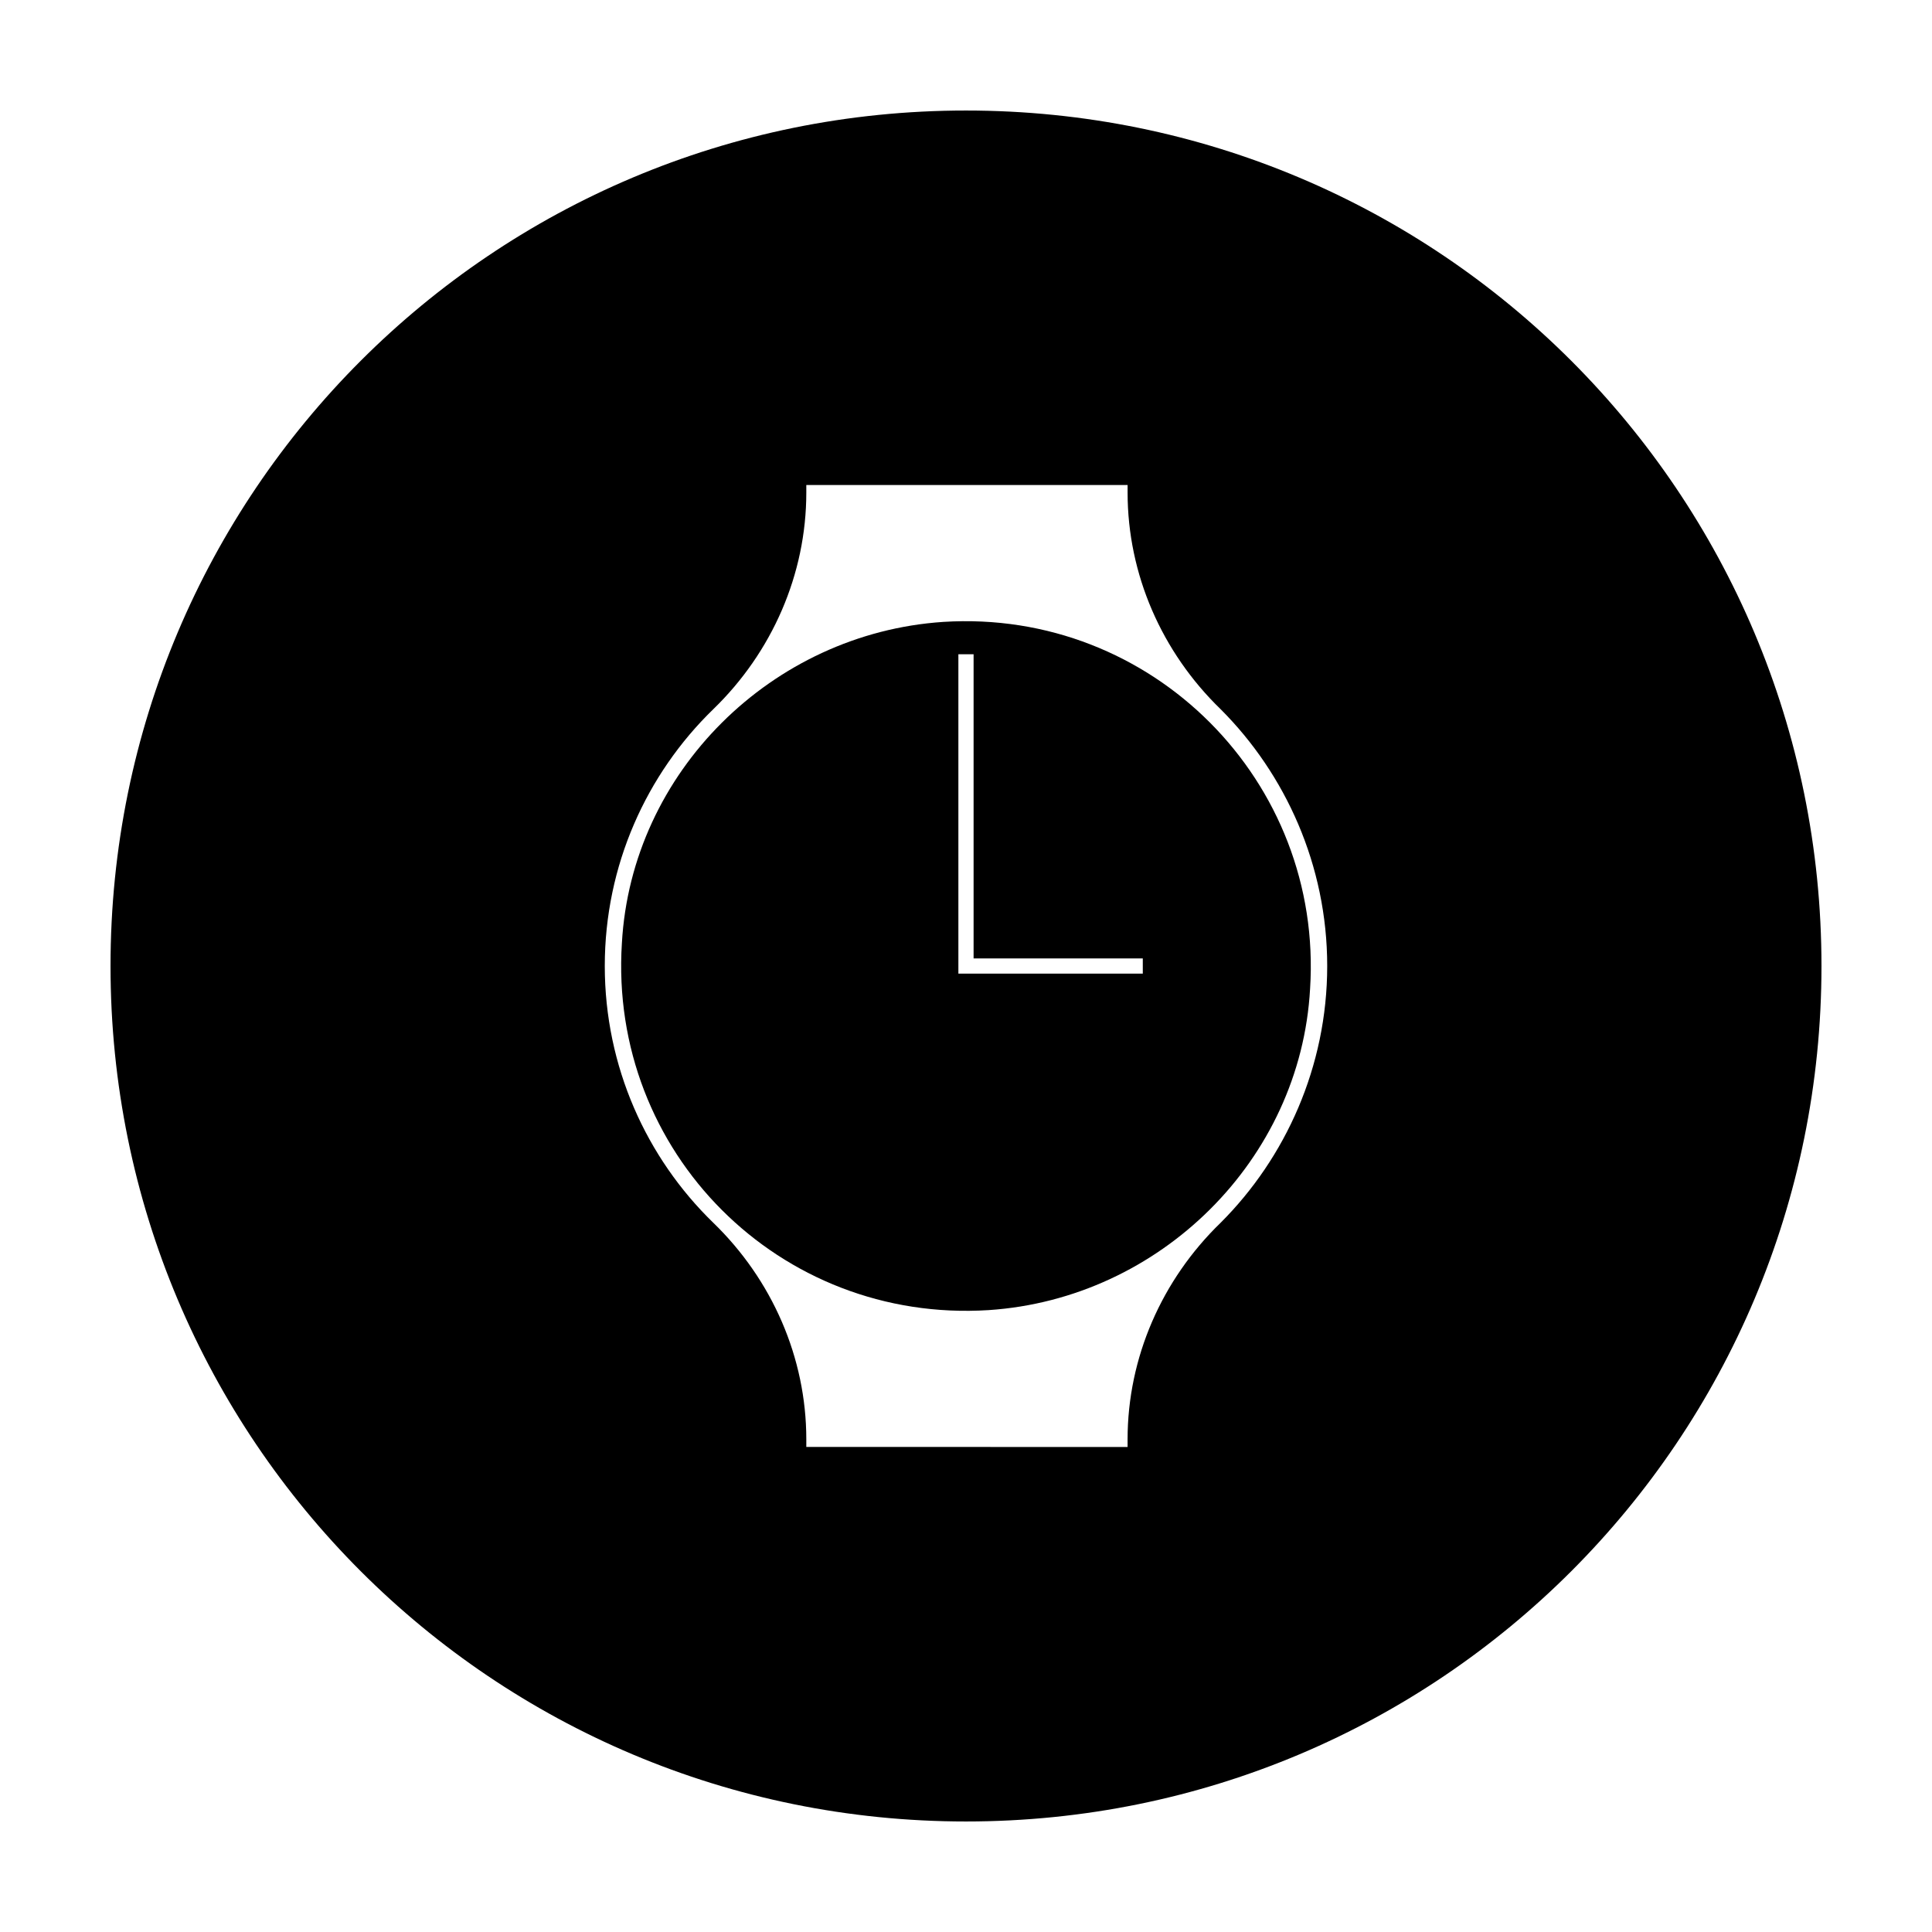
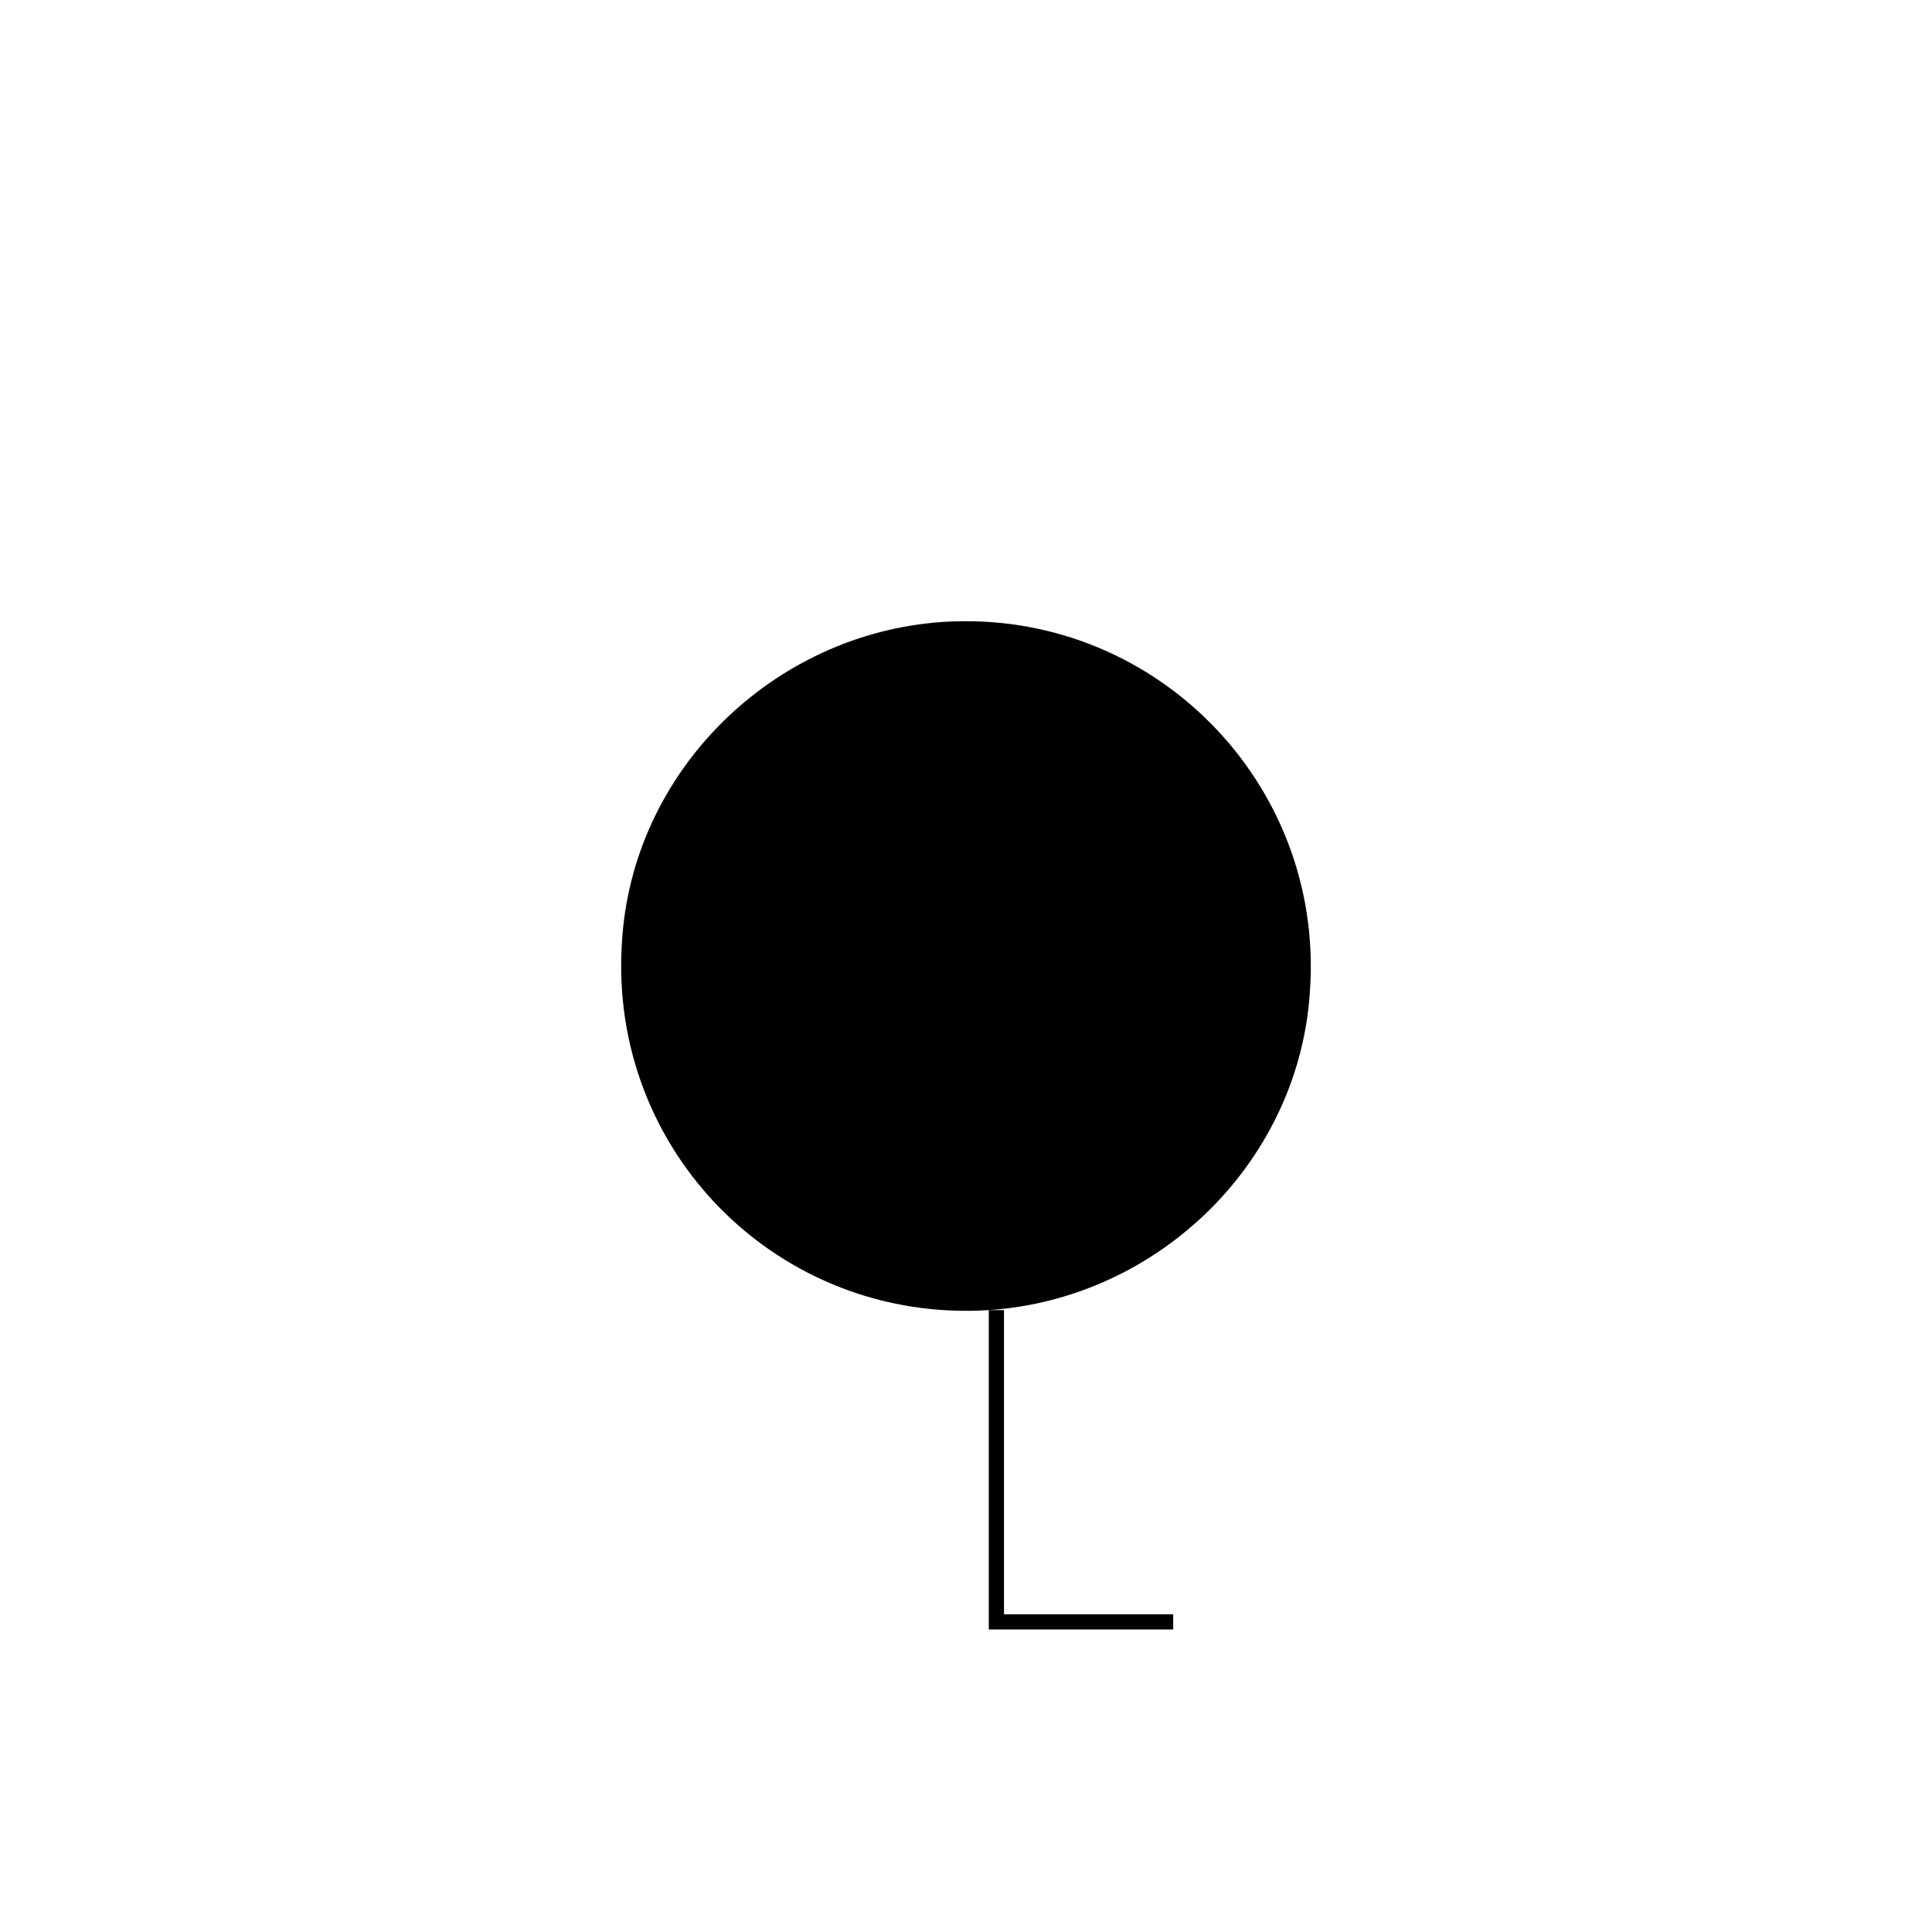
<svg xmlns="http://www.w3.org/2000/svg" fill="#000000" width="800px" height="800px" version="1.1" viewBox="144 144 512 512">
  <g>
-     <path d="m406.04 491.19c45.344-3.023 82.625-39.801 85.145-85.145 3.527-54.914-41.816-100.76-97.234-97.234-45.344 3.023-82.625 39.801-85.145 85.145-3.527 55.418 41.816 100.76 97.234 97.234zm-8.059-173.81h4.031v80.609h44.84v4.031h-48.871z" />
-     <path d="m400 626.71c125.45 0 226.71-101.27 226.71-226.71-0.004-125.45-101.27-226.71-226.71-226.71-125.45 0-226.71 101.27-226.71 226.71 0 125.45 101.27 226.71 226.71 226.71zm-67.008-294.73c15.617-15.113 24.688-35.77 24.688-57.434v-2.016h85.145v2.016c0 21.664 9.07 42.32 24.688 57.434 17.125 17.129 28.211 41.312 28.211 68.016s-11.082 50.883-28.215 68.016c-15.617 15.113-24.688 35.77-24.688 57.434v2.016l-85.141-0.004v-2.016c0-21.664-9.07-42.32-24.688-57.434-17.633-17.129-28.719-41.312-28.719-68.012 0-26.703 11.086-50.887 28.719-68.016z" />
+     <path d="m406.04 491.19c45.344-3.023 82.625-39.801 85.145-85.145 3.527-54.914-41.816-100.76-97.234-97.234-45.344 3.023-82.625 39.801-85.145 85.145-3.527 55.418 41.816 100.76 97.234 97.234zh4.031v80.609h44.84v4.031h-48.871z" />
  </g>
</svg>